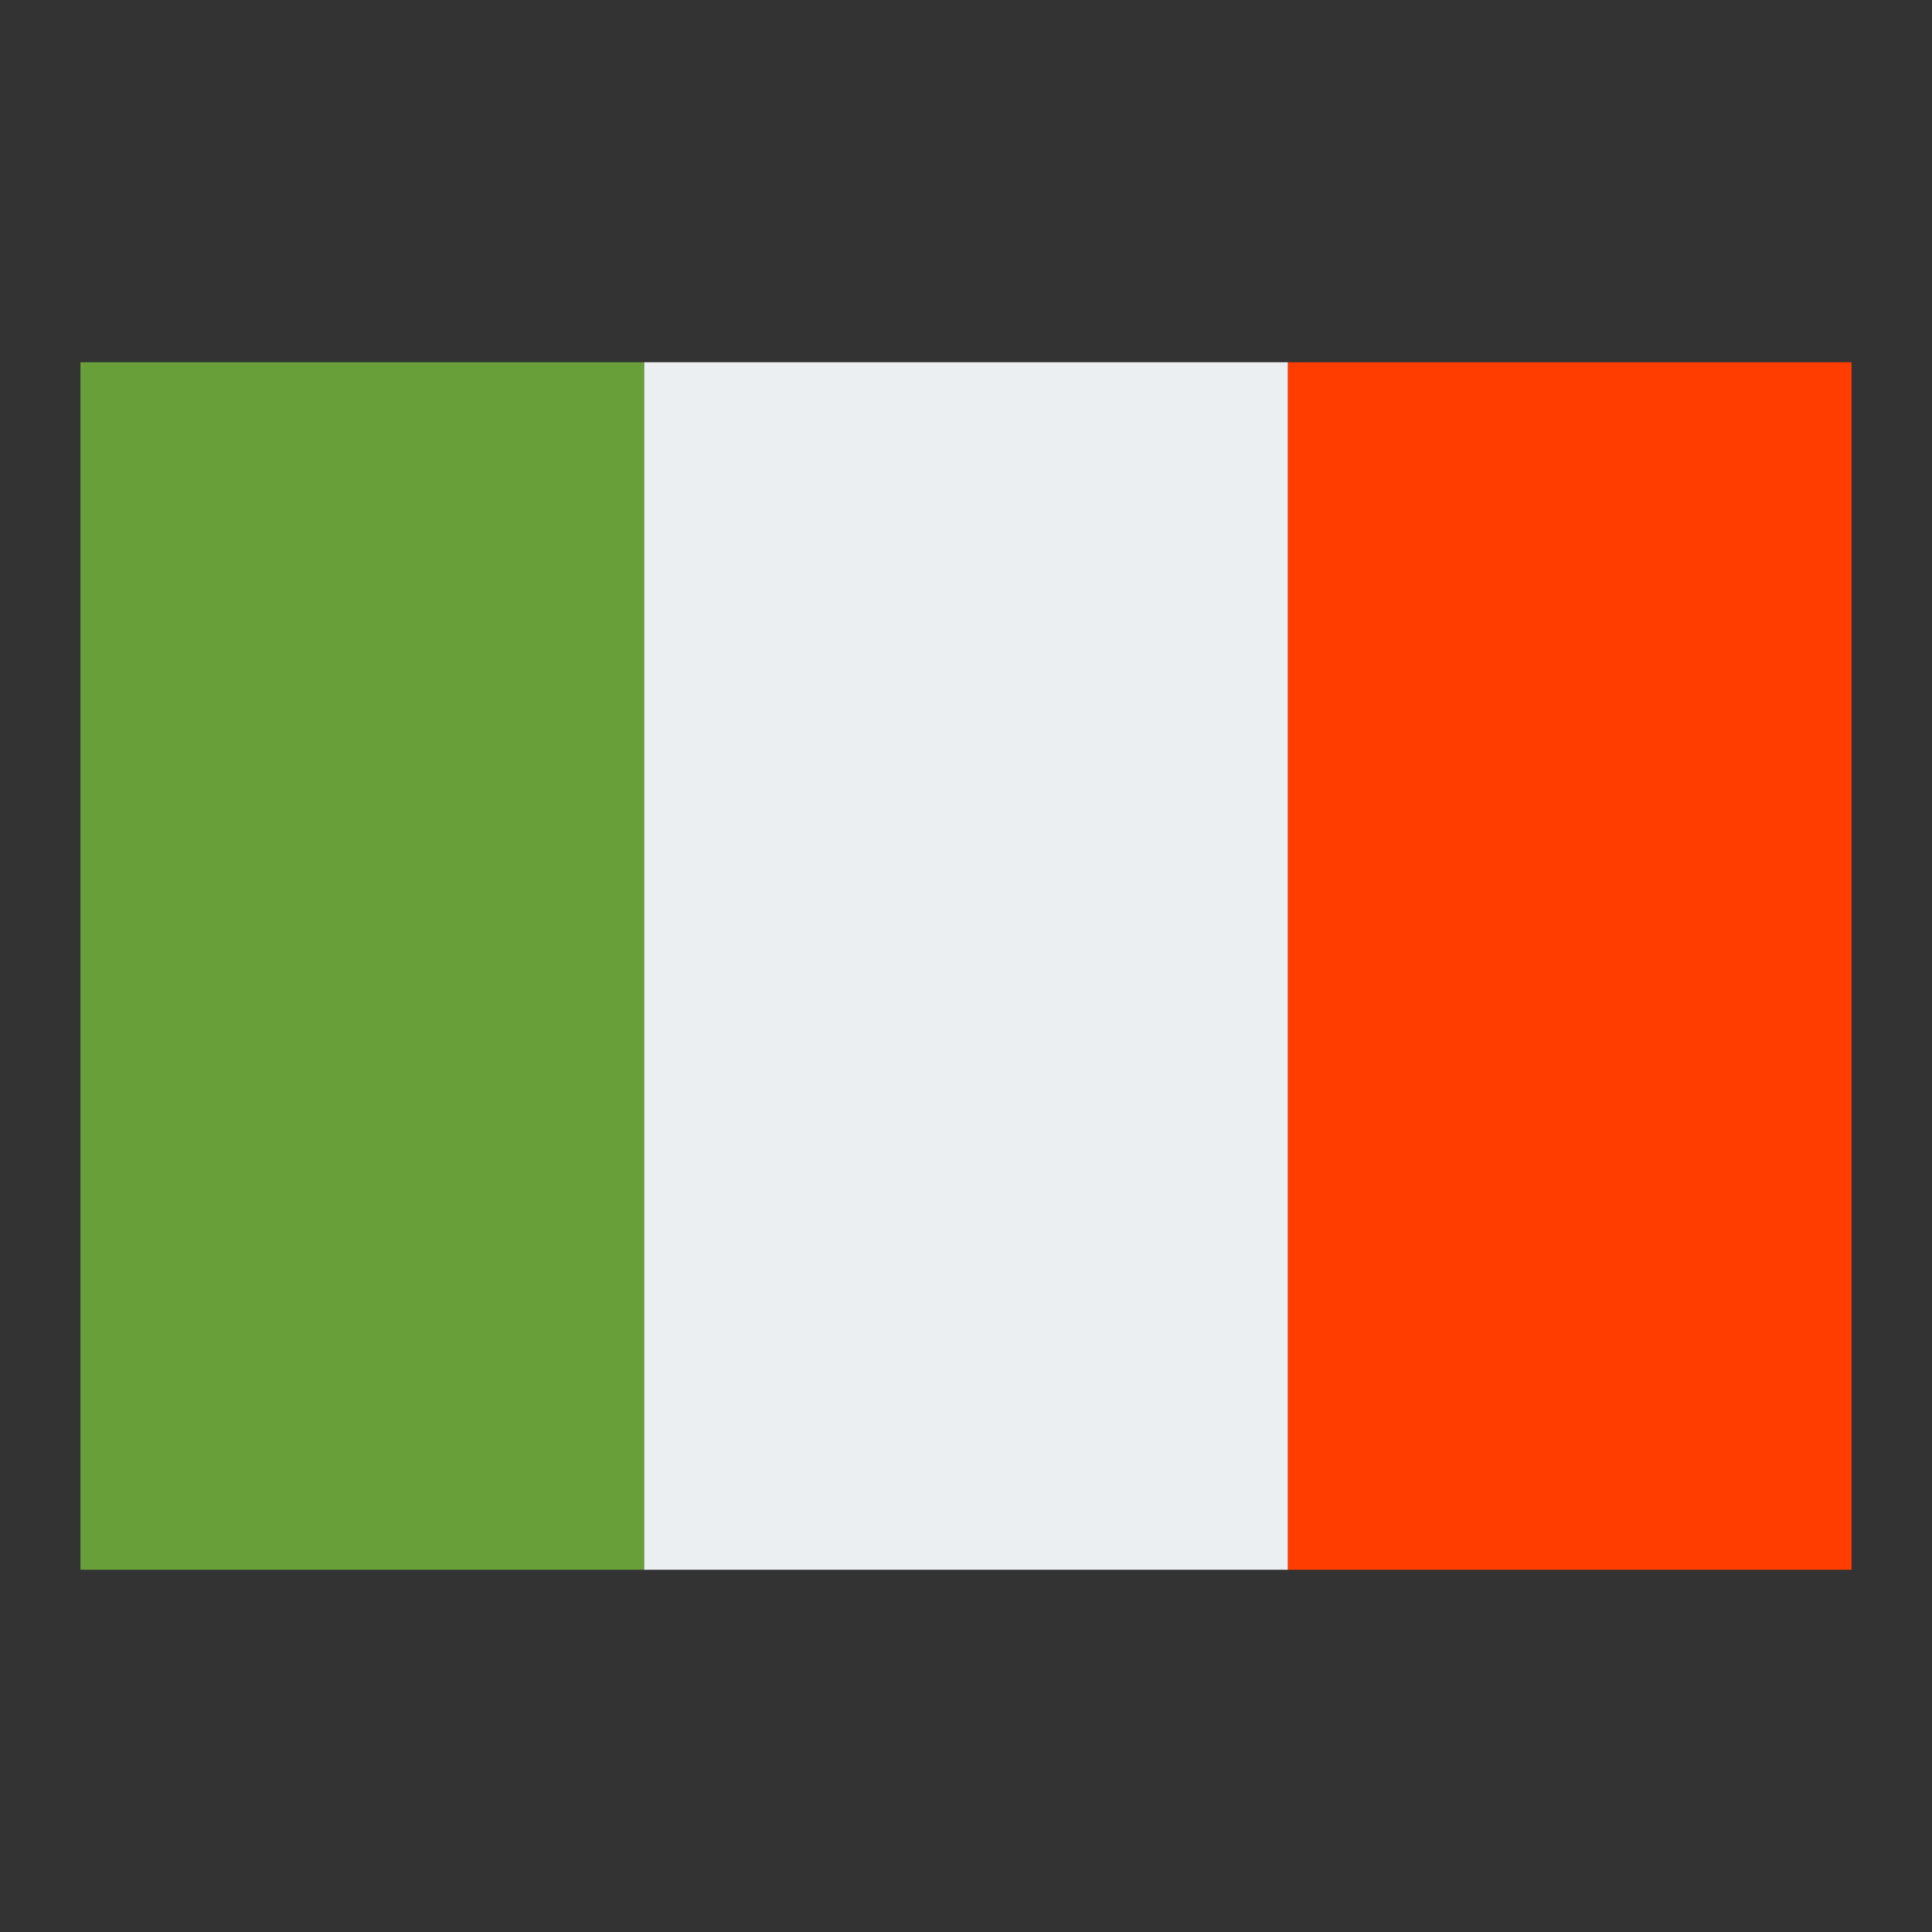
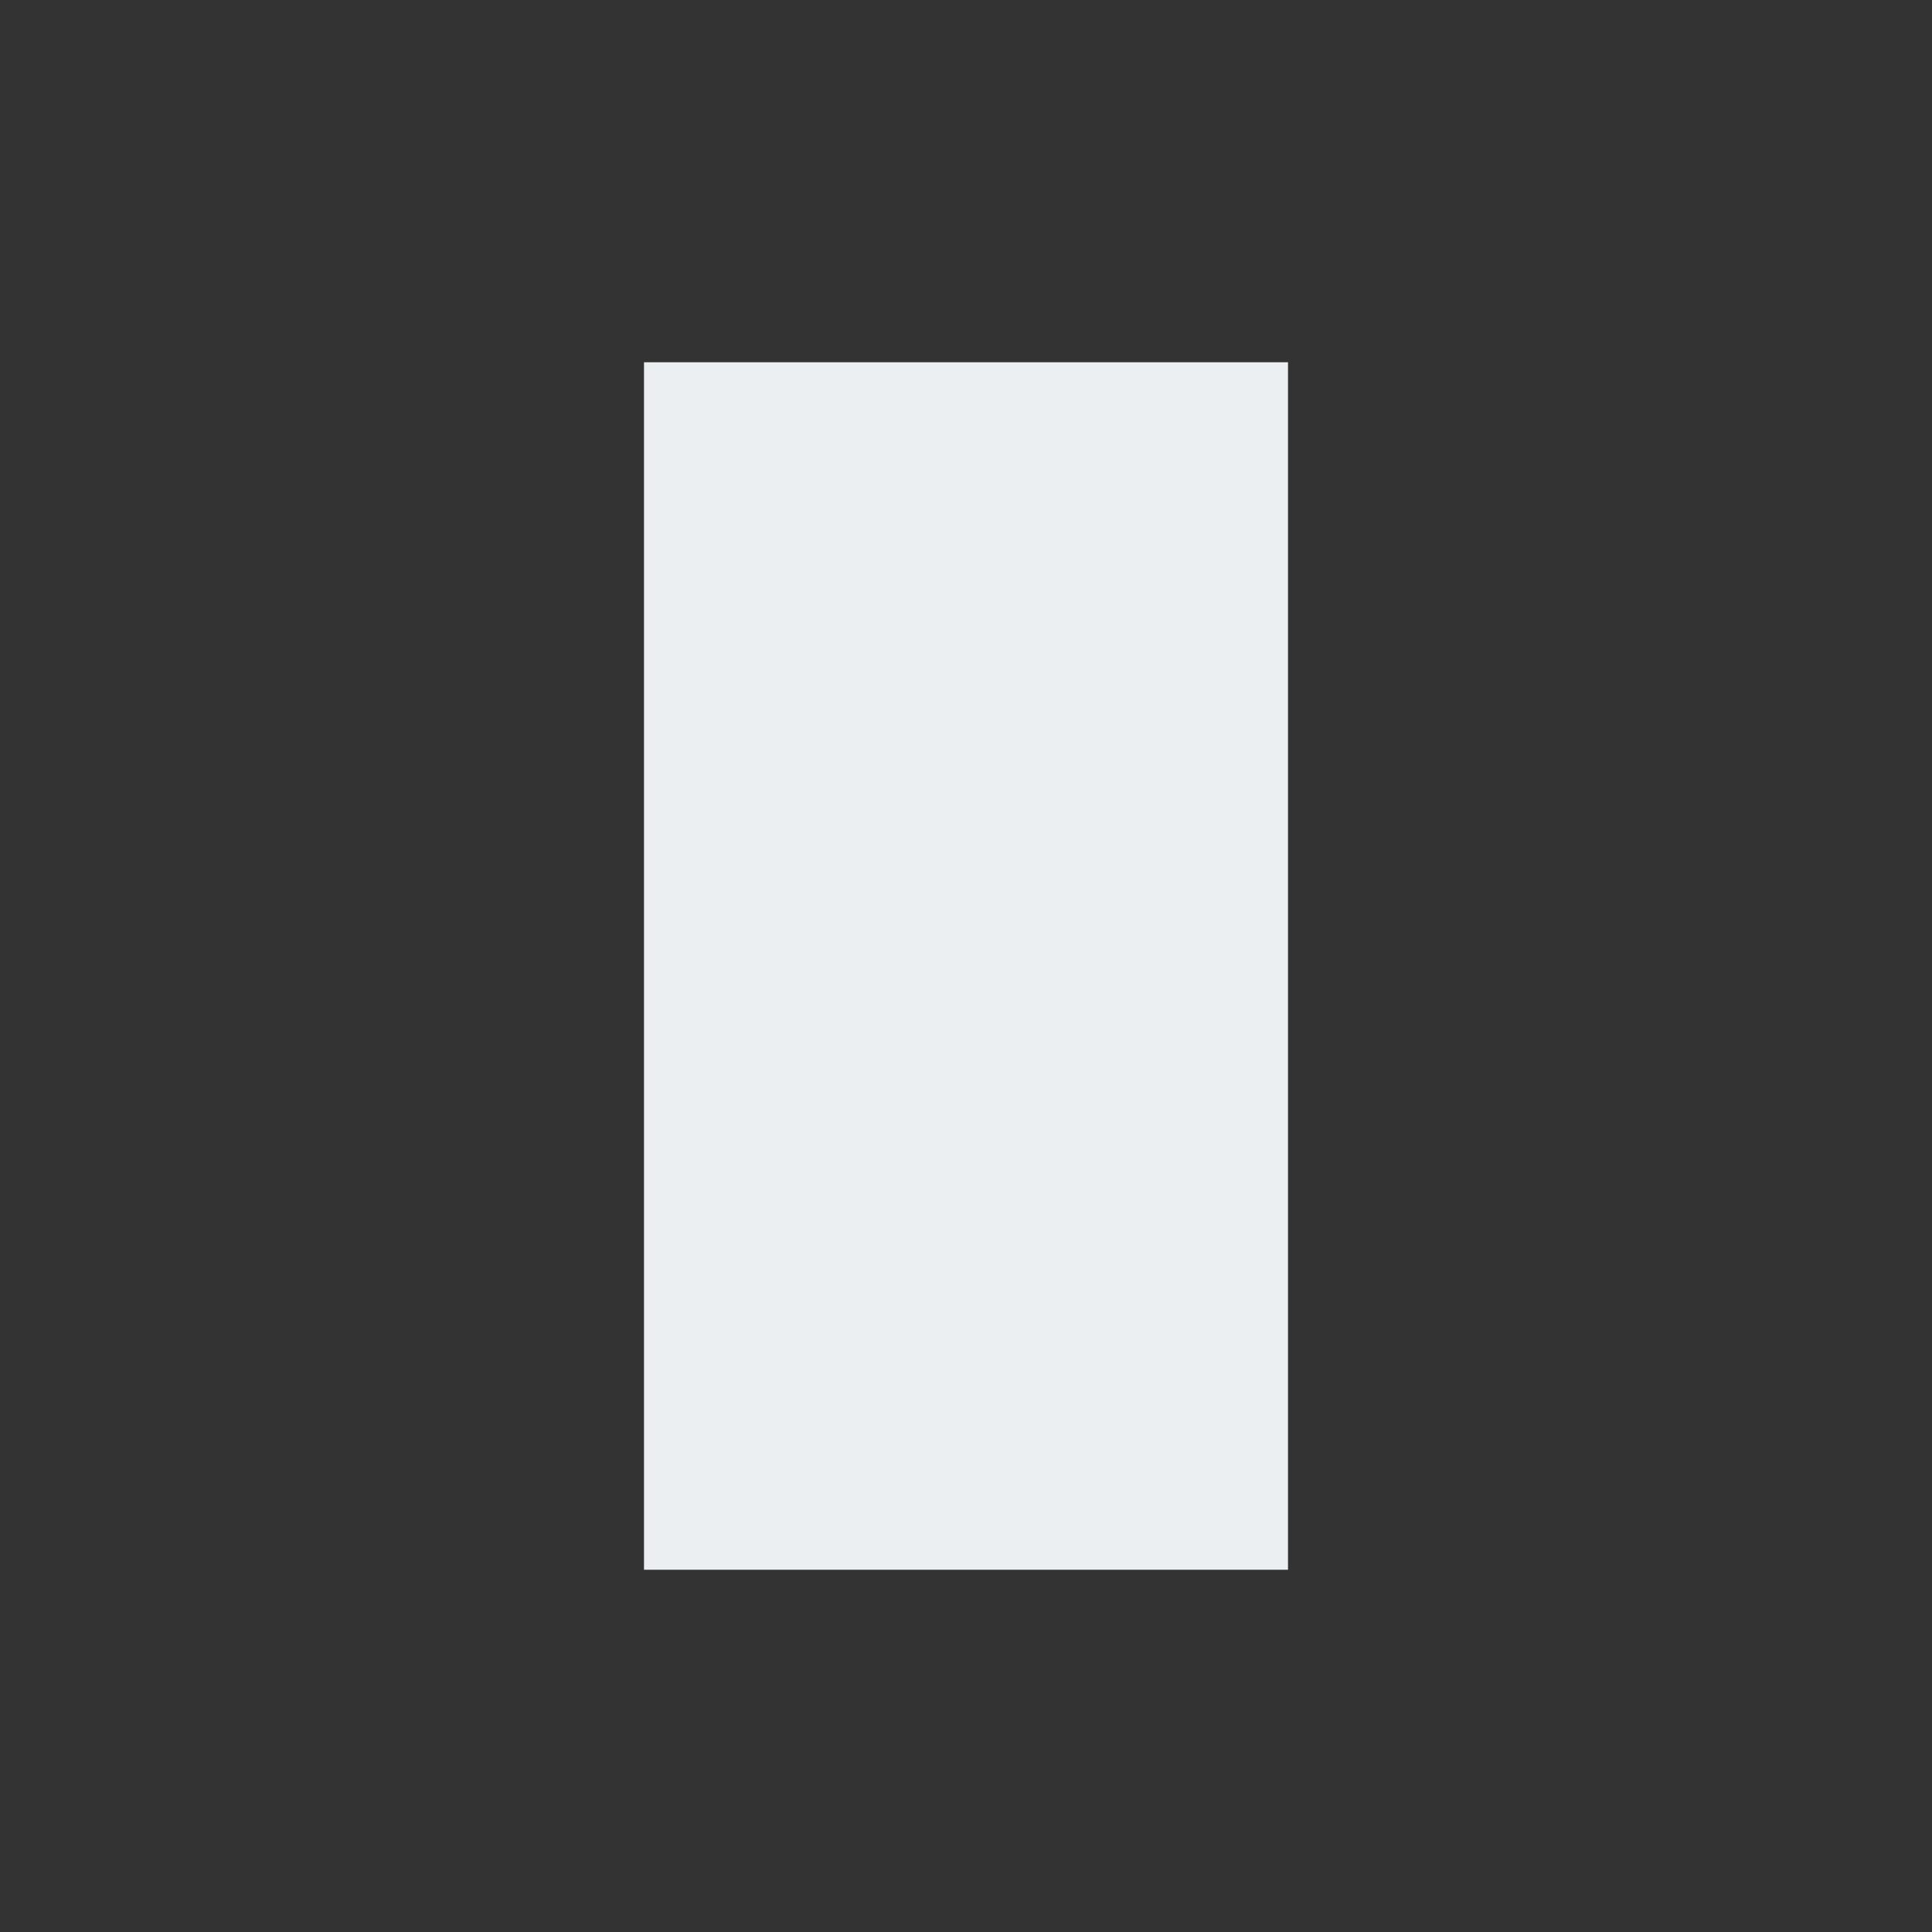
<svg xmlns="http://www.w3.org/2000/svg" viewBox="0 0 48 48" width="50" height="50">
  <rect x="0" y="0" width="48" height="48" fill="#333333" stroke="none" />
  <path d="M16 9h16v30H16z" fill="#eceff1" />
-   <path d="M32 9h14v30H32z" fill="#ff3d00" />
-   <path d="M2 9h14v30H2z" fill="#689f38" />
</svg>